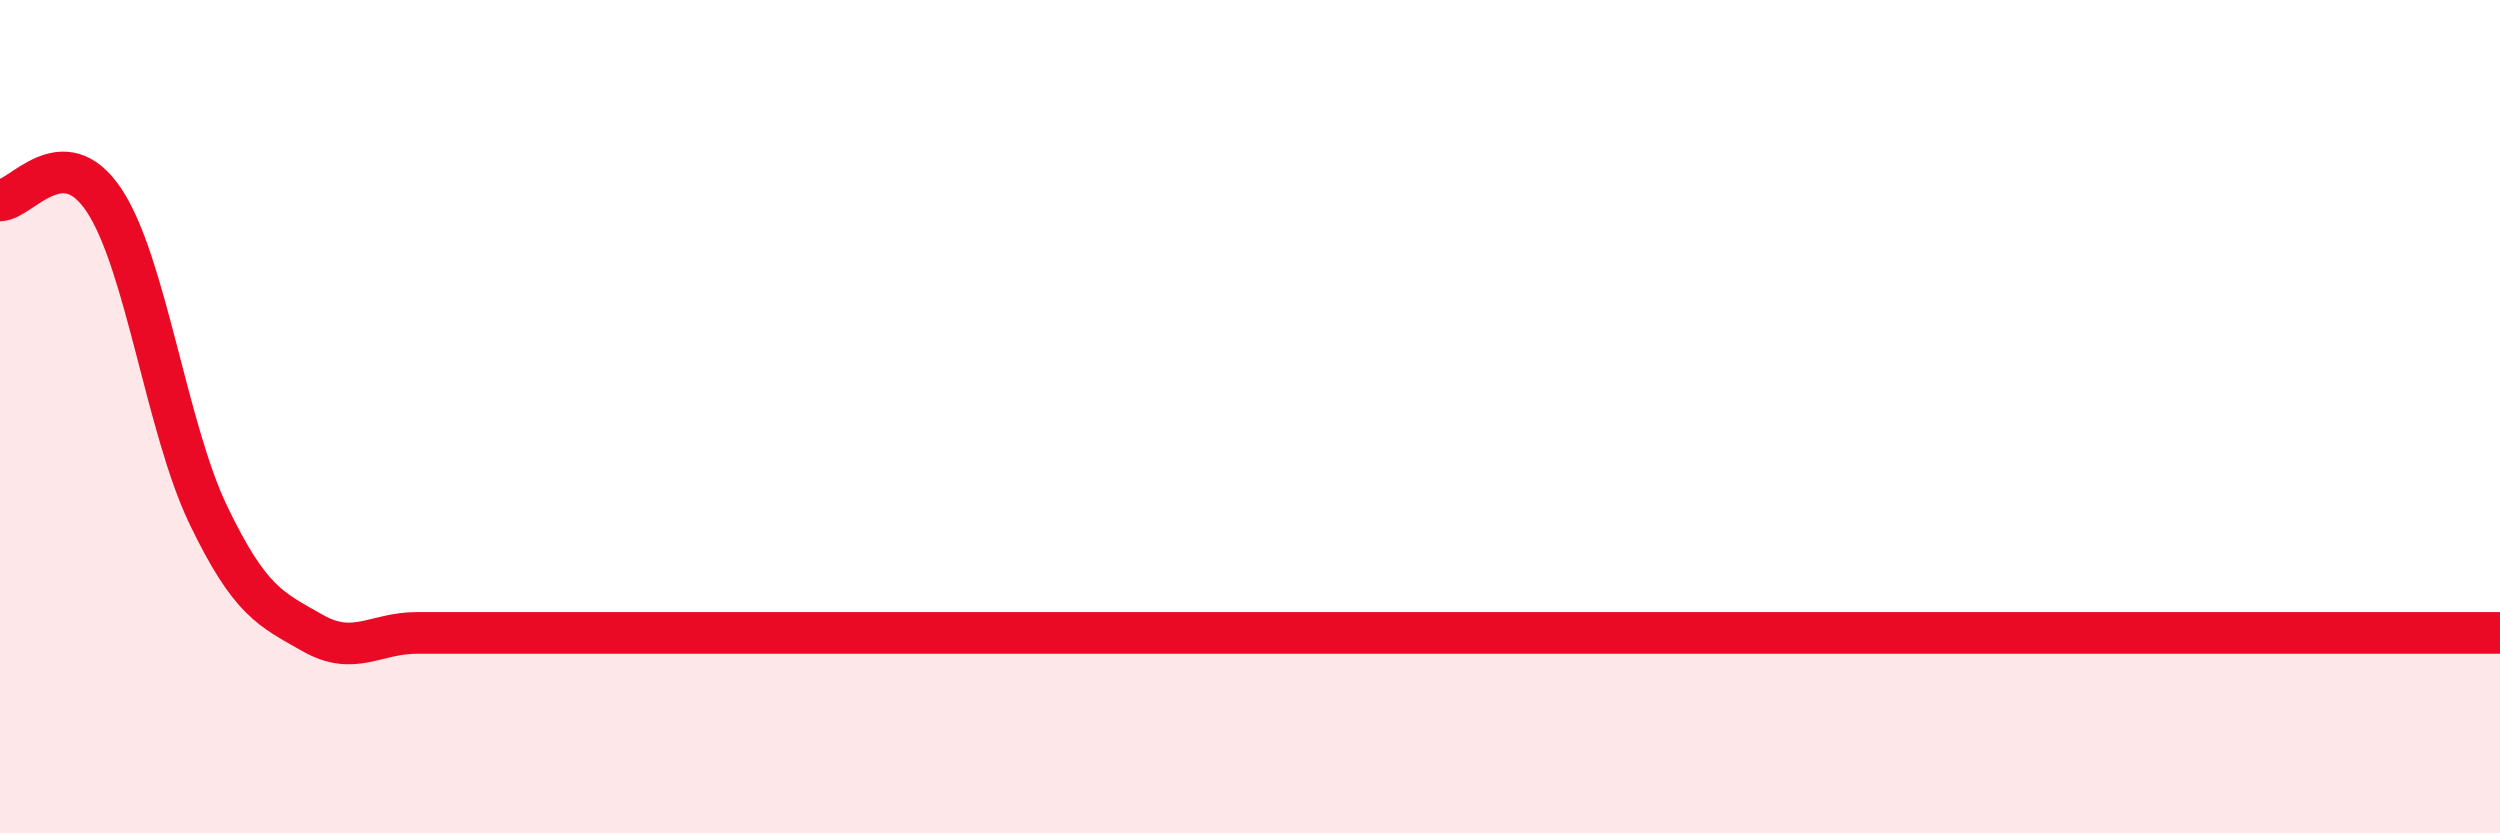
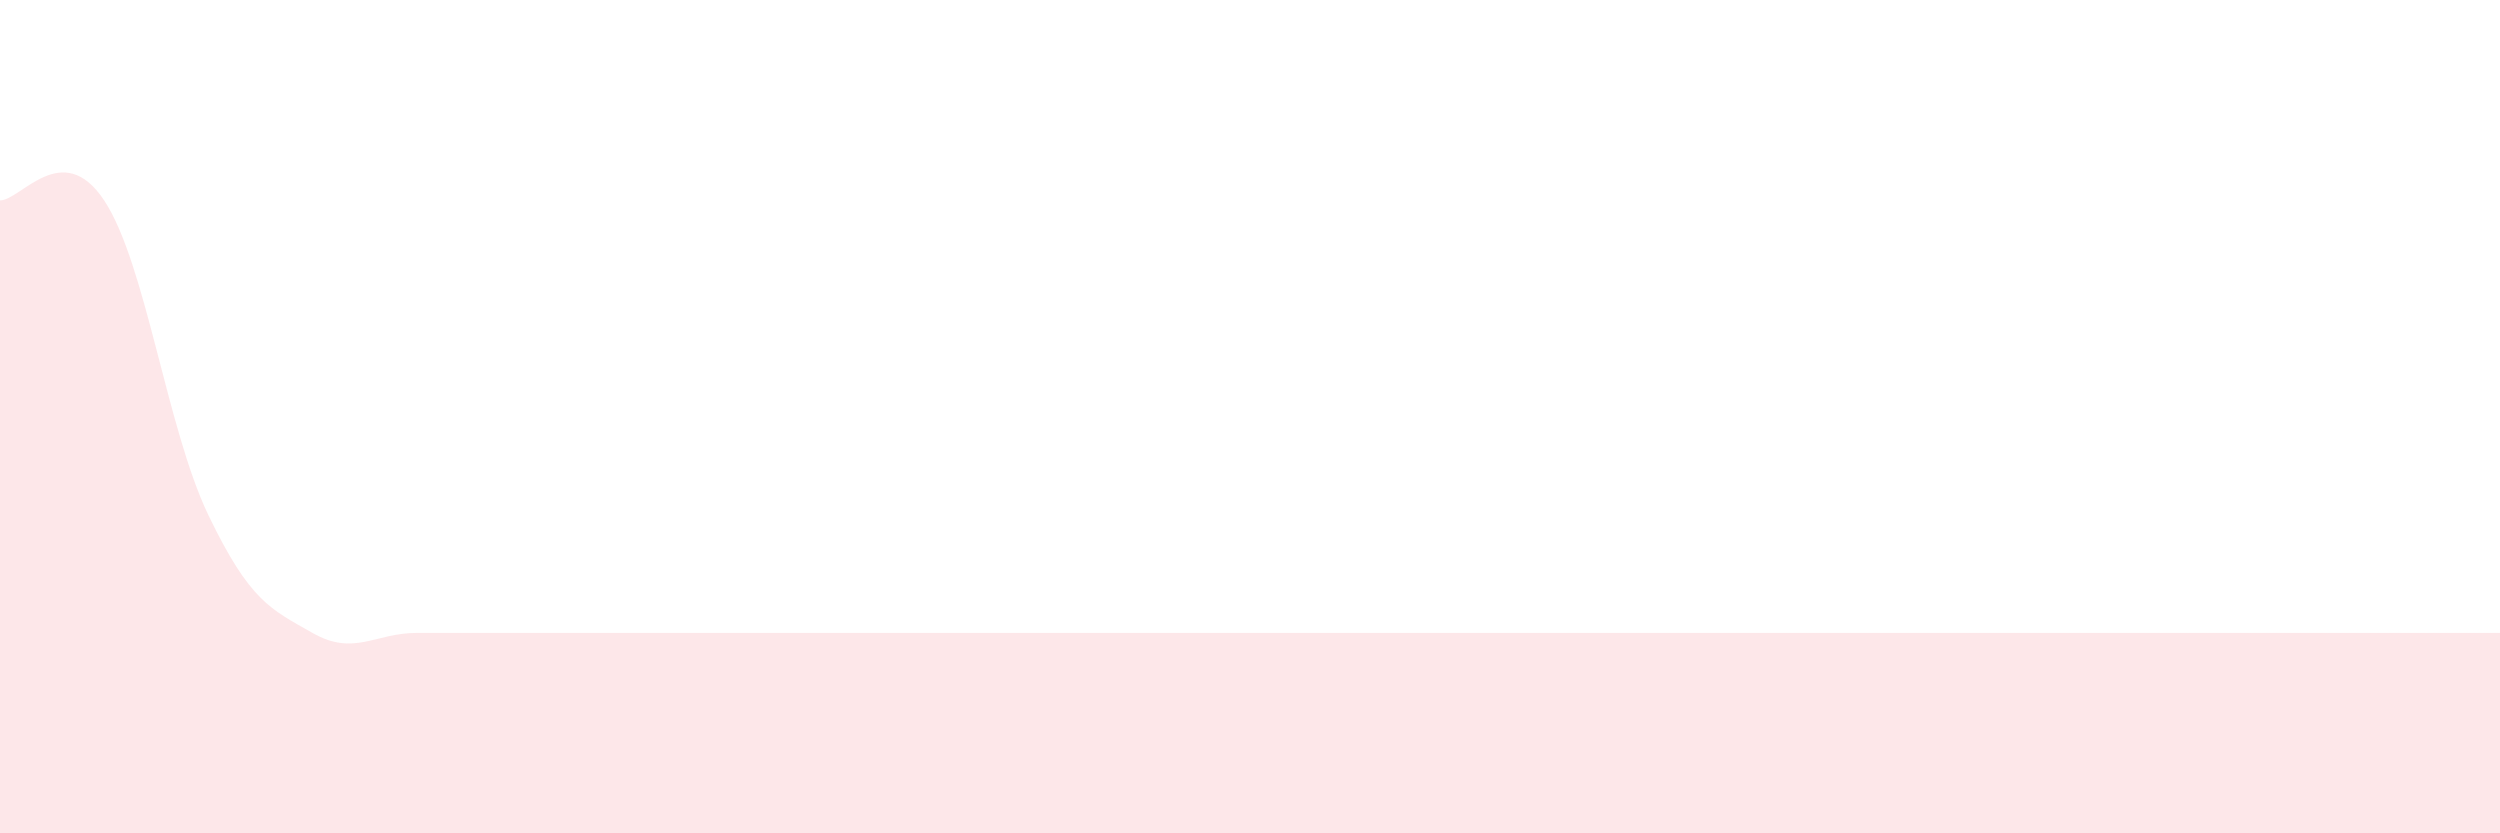
<svg xmlns="http://www.w3.org/2000/svg" width="60" height="20" viewBox="0 0 60 20">
  <path d="M 0,4.81 C 0.5,4.81 1.5,3.3 2.5,4.81 C 3.5,6.32 4,10.28 5,12.36 C 6,14.44 6.5,14.62 7.5,15.19 C 8.5,15.76 9,15.19 10,15.19 C 11,15.19 11.5,15.19 12.5,15.19 C 13.5,15.19 14,15.19 15,15.19 C 16,15.19 16.5,15.19 17.5,15.19 C 18.5,15.19 19,15.19 20,15.19 C 21,15.19 21.5,15.19 22.5,15.19 C 23.5,15.19 24,15.19 25,15.19 C 26,15.19 26.5,15.19 27.5,15.19 C 28.5,15.19 29,15.19 30,15.19 C 31,15.19 31.5,15.19 32.5,15.19 C 33.5,15.19 34,15.19 35,15.19 C 36,15.19 36.5,15.19 37.5,15.19 C 38.5,15.19 39,15.19 40,15.19 C 41,15.19 41.5,15.19 42.5,15.19 C 43.5,15.19 44,15.19 45,15.19 C 46,15.19 46.5,15.19 47.5,15.19 C 48.5,15.19 49,15.19 50,15.19 C 51,15.19 51.5,15.19 52.5,15.19 C 53.5,15.19 54,15.19 55,15.19 C 56,15.19 56.5,15.19 57.5,15.19 C 58.5,15.19 59.5,15.19 60,15.19L60 20L0 20Z" fill="#EB0A25" opacity="0.1" stroke-linecap="round" stroke-linejoin="round" />
-   <path d="M 0,4.81 C 0.5,4.81 1.5,3.3 2.5,4.81 C 3.5,6.32 4,10.28 5,12.36 C 6,14.44 6.5,14.62 7.5,15.19 C 8.5,15.76 9,15.19 10,15.19 C 11,15.19 11.5,15.19 12.5,15.19 C 13.5,15.19 14,15.19 15,15.19 C 16,15.19 16.5,15.19 17.5,15.19 C 18.5,15.19 19,15.19 20,15.19 C 21,15.19 21.5,15.19 22.5,15.19 C 23.5,15.19 24,15.19 25,15.19 C 26,15.19 26.5,15.19 27.5,15.19 C 28.5,15.19 29,15.19 30,15.19 C 31,15.19 31.5,15.19 32.5,15.19 C 33.5,15.19 34,15.19 35,15.19 C 36,15.19 36.5,15.19 37.5,15.19 C 38.5,15.19 39,15.19 40,15.19 C 41,15.19 41.5,15.19 42.5,15.19 C 43.5,15.19 44,15.19 45,15.19 C 46,15.19 46.5,15.19 47.5,15.19 C 48.5,15.19 49,15.19 50,15.19 C 51,15.19 51.5,15.19 52.5,15.19 C 53.5,15.19 54,15.19 55,15.19 C 56,15.19 56.5,15.19 57.5,15.19 C 58.5,15.19 59.5,15.19 60,15.19" stroke="#EB0A25" stroke-width="1" fill="none" stroke-linecap="round" stroke-linejoin="round" />
</svg>